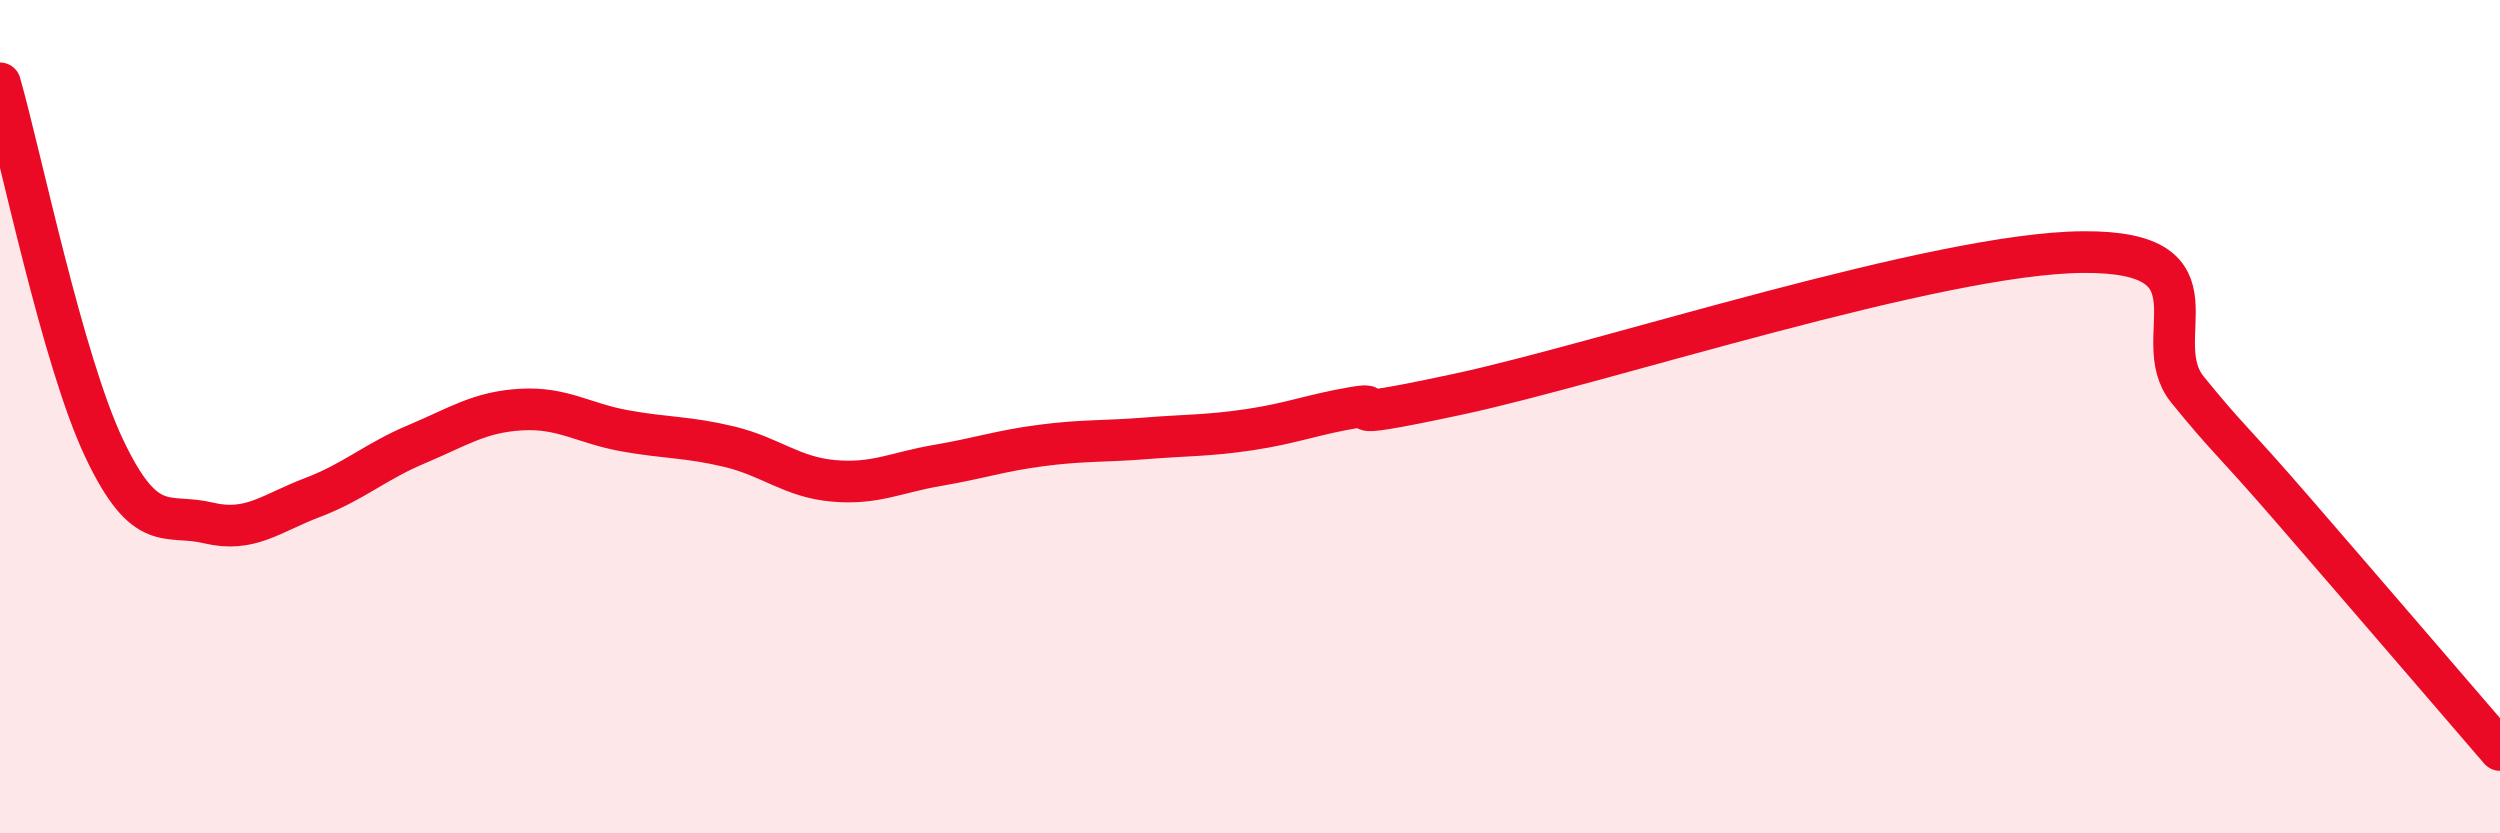
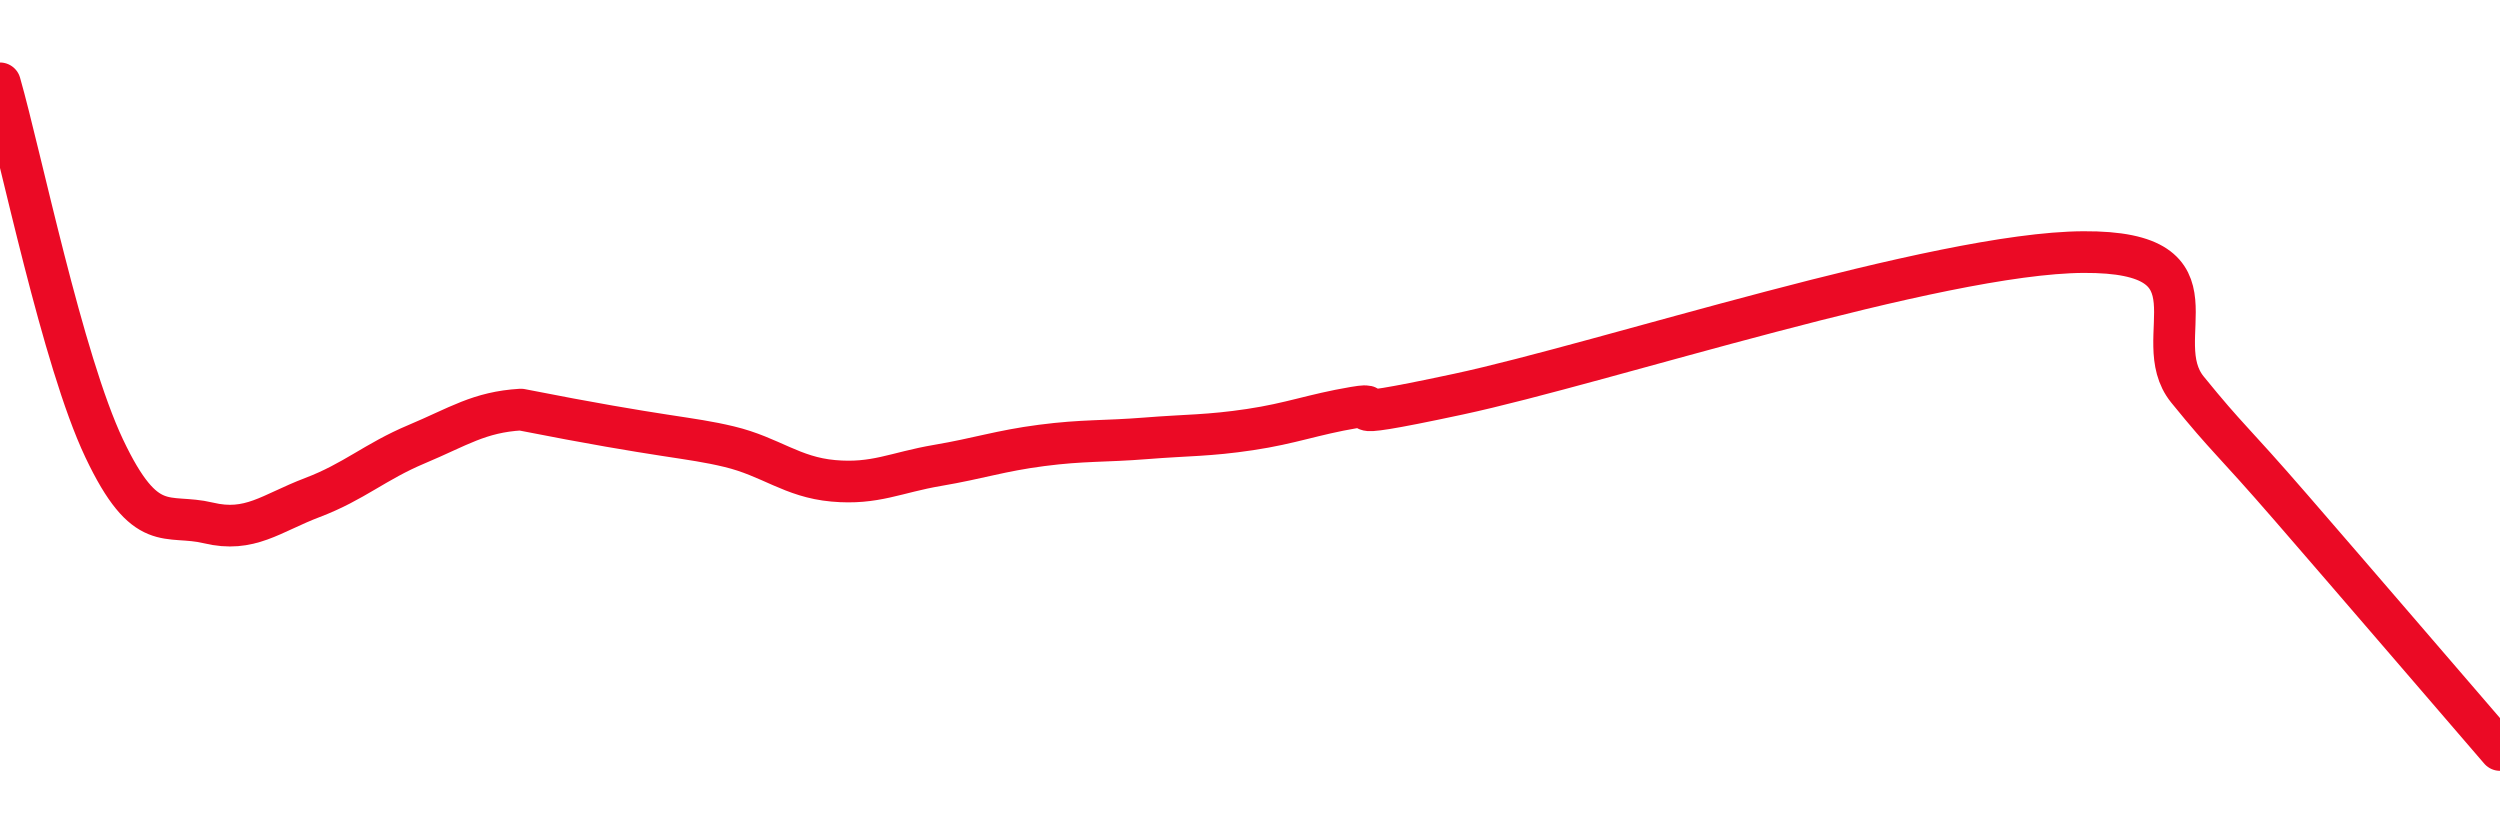
<svg xmlns="http://www.w3.org/2000/svg" width="60" height="20" viewBox="0 0 60 20">
-   <path d="M 0,2 C 0.5,3.75 1.5,8.65 2.5,10.76 C 3.5,12.87 4,12.31 5,12.55 C 6,12.79 6.5,12.32 7.5,11.94 C 8.5,11.56 9,11.08 10,10.66 C 11,10.24 11.5,9.89 12.5,9.83 C 13.5,9.77 14,10.16 15,10.34 C 16,10.52 16.5,10.48 17.5,10.72 C 18.5,10.96 19,11.45 20,11.54 C 21,11.63 21.5,11.34 22.5,11.17 C 23.5,11 24,10.82 25,10.69 C 26,10.56 26.5,10.6 27.5,10.52 C 28.5,10.44 29,10.46 30,10.31 C 31,10.16 31.5,9.95 32.5,9.78 C 33.5,9.61 31.5,10.21 35,9.46 C 38.5,8.71 46.5,6.07 50,6.05 C 53.5,6.03 51.5,8.12 52.5,9.35 C 53.5,10.58 53.5,10.47 55,12.2 C 56.5,13.93 59,16.84 60,18L60 20L0 20Z" fill="#EB0A25" opacity="0.1" stroke-linecap="round" stroke-linejoin="round" />
-   <path d="M 0,2 C 0.5,3.75 1.5,8.65 2.5,10.76 C 3.5,12.87 4,12.31 5,12.55 C 6,12.79 6.5,12.32 7.5,11.94 C 8.5,11.56 9,11.08 10,10.66 C 11,10.24 11.5,9.89 12.5,9.83 C 13.5,9.77 14,10.16 15,10.34 C 16,10.52 16.5,10.48 17.5,10.72 C 18.5,10.96 19,11.45 20,11.54 C 21,11.63 21.5,11.34 22.5,11.17 C 23.5,11 24,10.82 25,10.69 C 26,10.56 26.5,10.6 27.5,10.52 C 28.5,10.44 29,10.46 30,10.31 C 31,10.16 31.5,9.95 32.5,9.78 C 33.5,9.61 31.5,10.21 35,9.46 C 38.5,8.71 46.5,6.07 50,6.05 C 53.5,6.03 51.5,8.12 52.5,9.35 C 53.5,10.58 53.5,10.47 55,12.2 C 56.5,13.93 59,16.84 60,18" stroke="#EB0A25" stroke-width="1" fill="none" stroke-linecap="round" stroke-linejoin="round" />
+   <path d="M 0,2 C 0.5,3.75 1.5,8.65 2.5,10.76 C 3.5,12.87 4,12.31 5,12.55 C 6,12.79 6.5,12.32 7.5,11.94 C 8.5,11.56 9,11.08 10,10.66 C 11,10.24 11.5,9.89 12.5,9.83 C 16,10.52 16.5,10.48 17.5,10.72 C 18.5,10.96 19,11.45 20,11.54 C 21,11.63 21.5,11.34 22.5,11.17 C 23.5,11 24,10.82 25,10.69 C 26,10.56 26.5,10.6 27.5,10.52 C 28.5,10.44 29,10.46 30,10.31 C 31,10.16 31.5,9.95 32.5,9.78 C 33.5,9.61 31.5,10.21 35,9.46 C 38.5,8.71 46.5,6.07 50,6.05 C 53.5,6.03 51.5,8.12 52.5,9.35 C 53.5,10.58 53.5,10.47 55,12.2 C 56.5,13.93 59,16.84 60,18" stroke="#EB0A25" stroke-width="1" fill="none" stroke-linecap="round" stroke-linejoin="round" />
</svg>